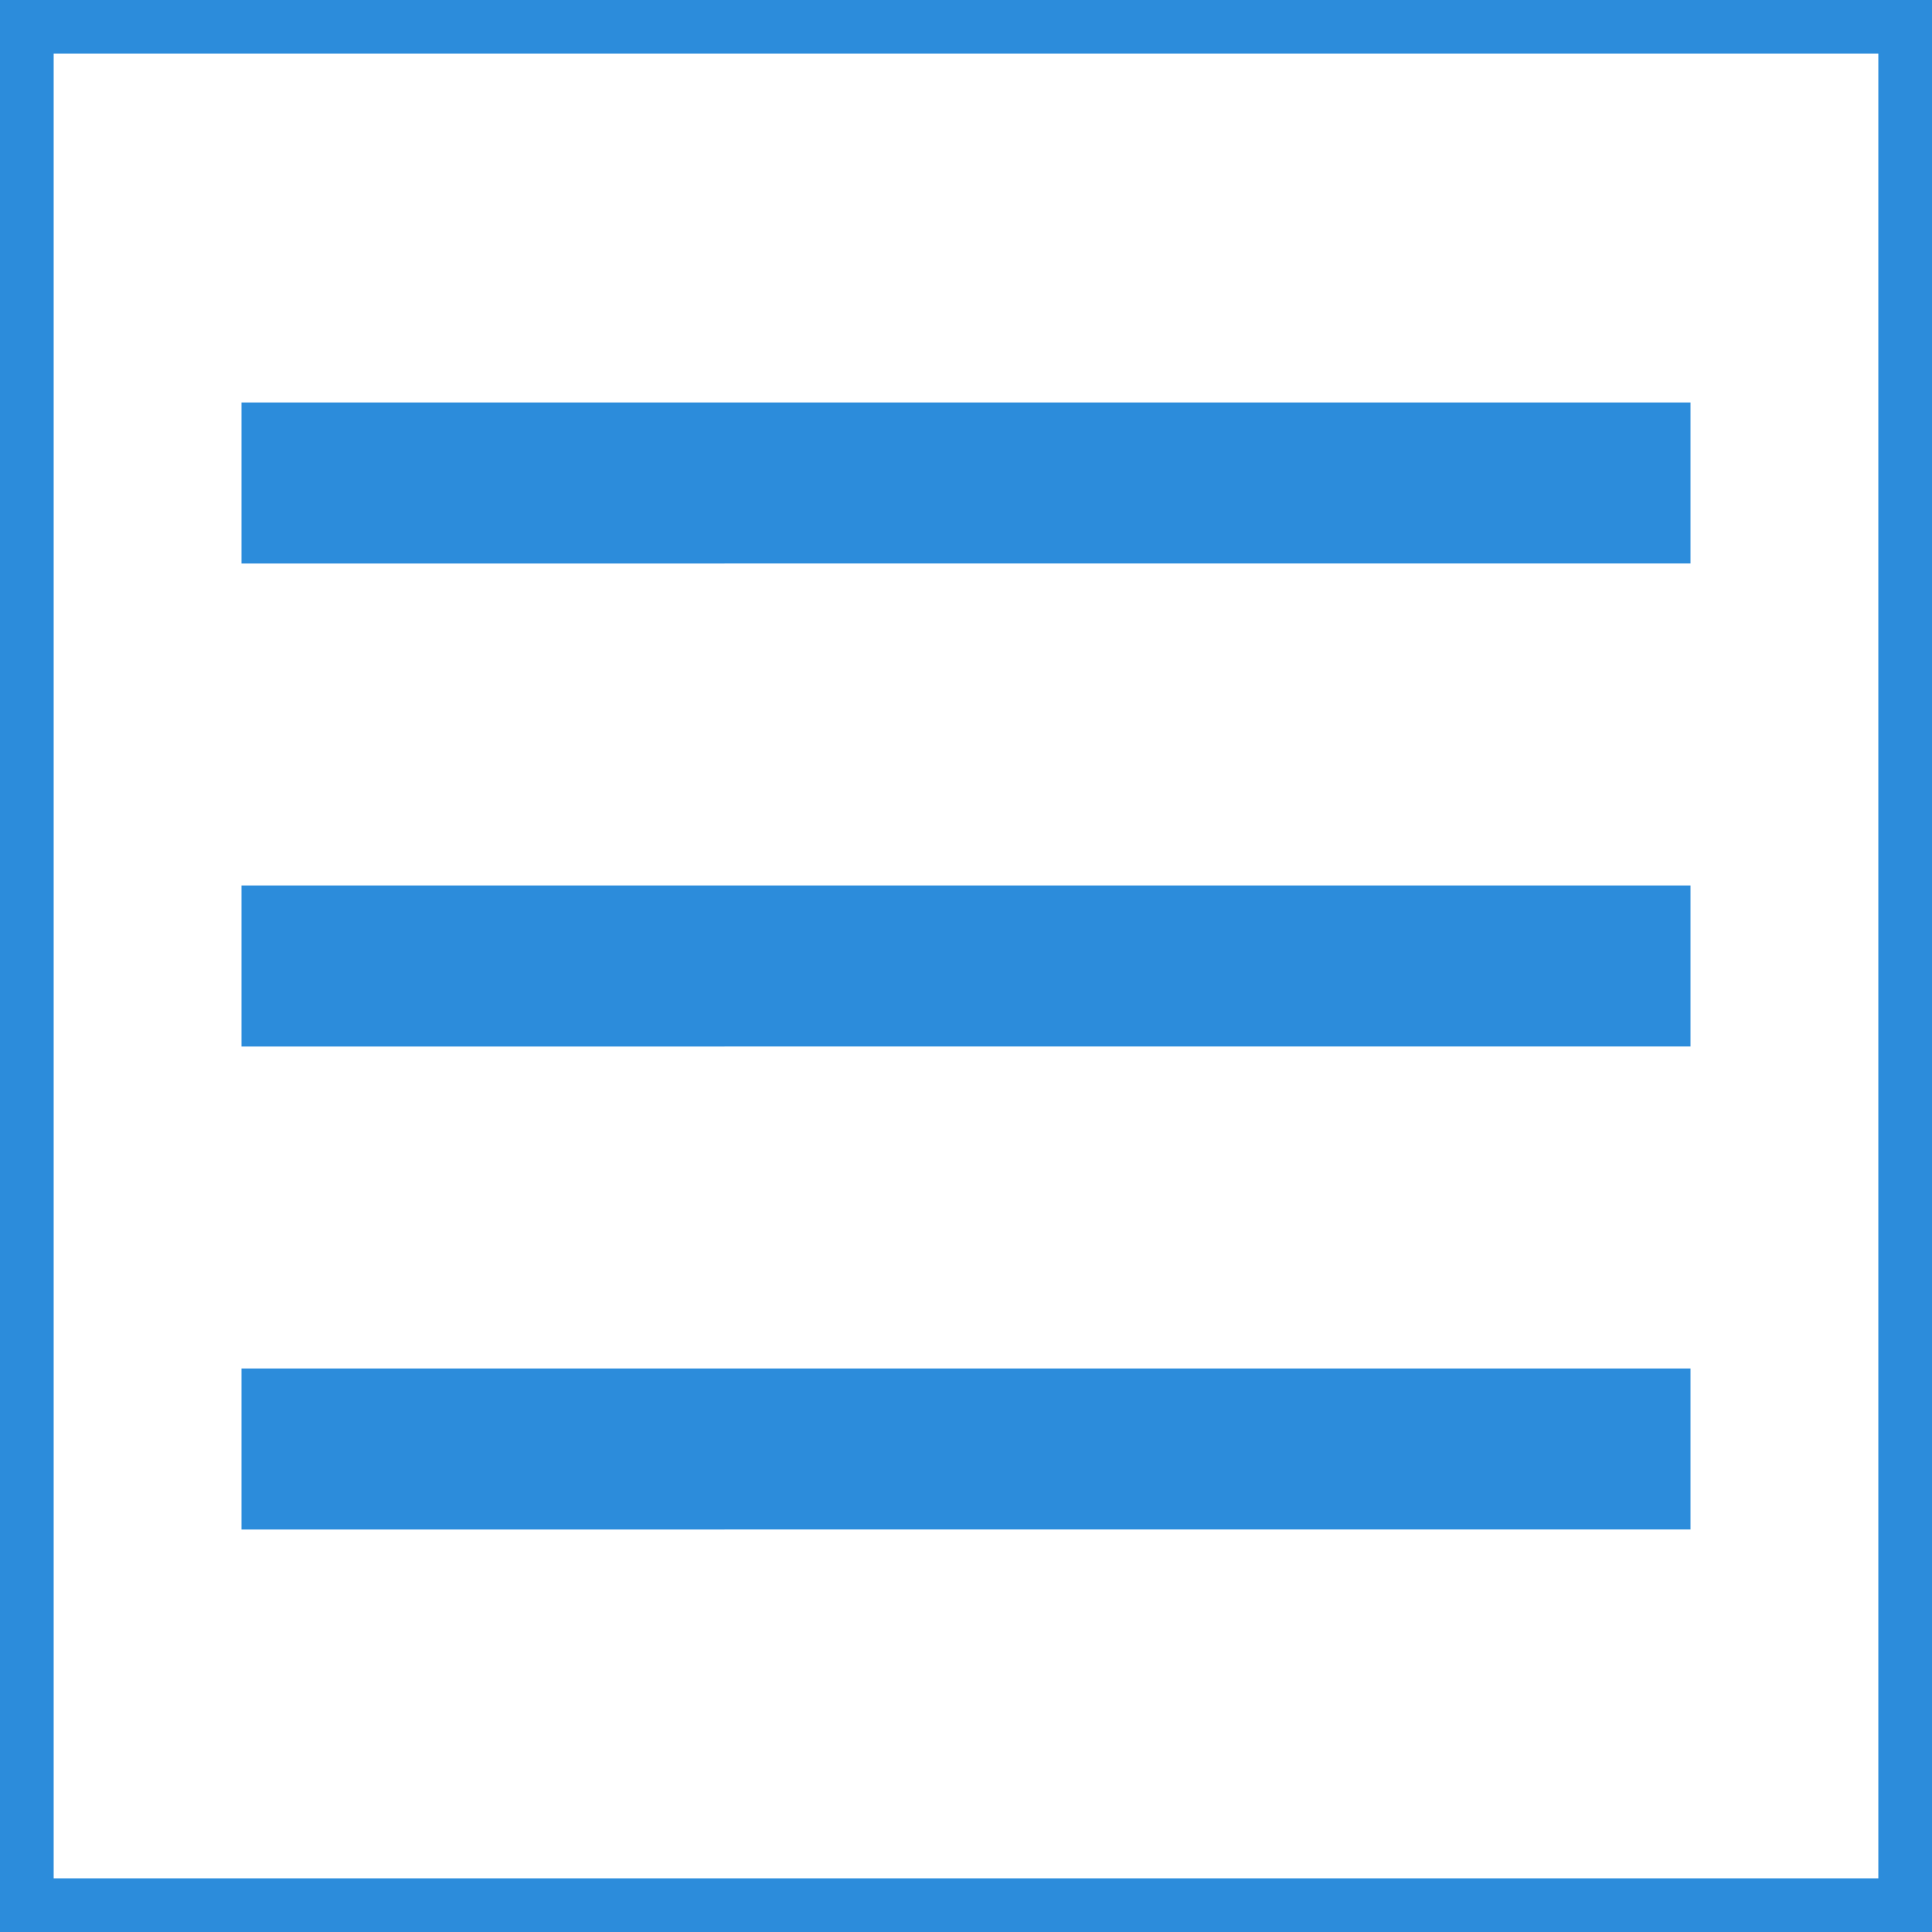
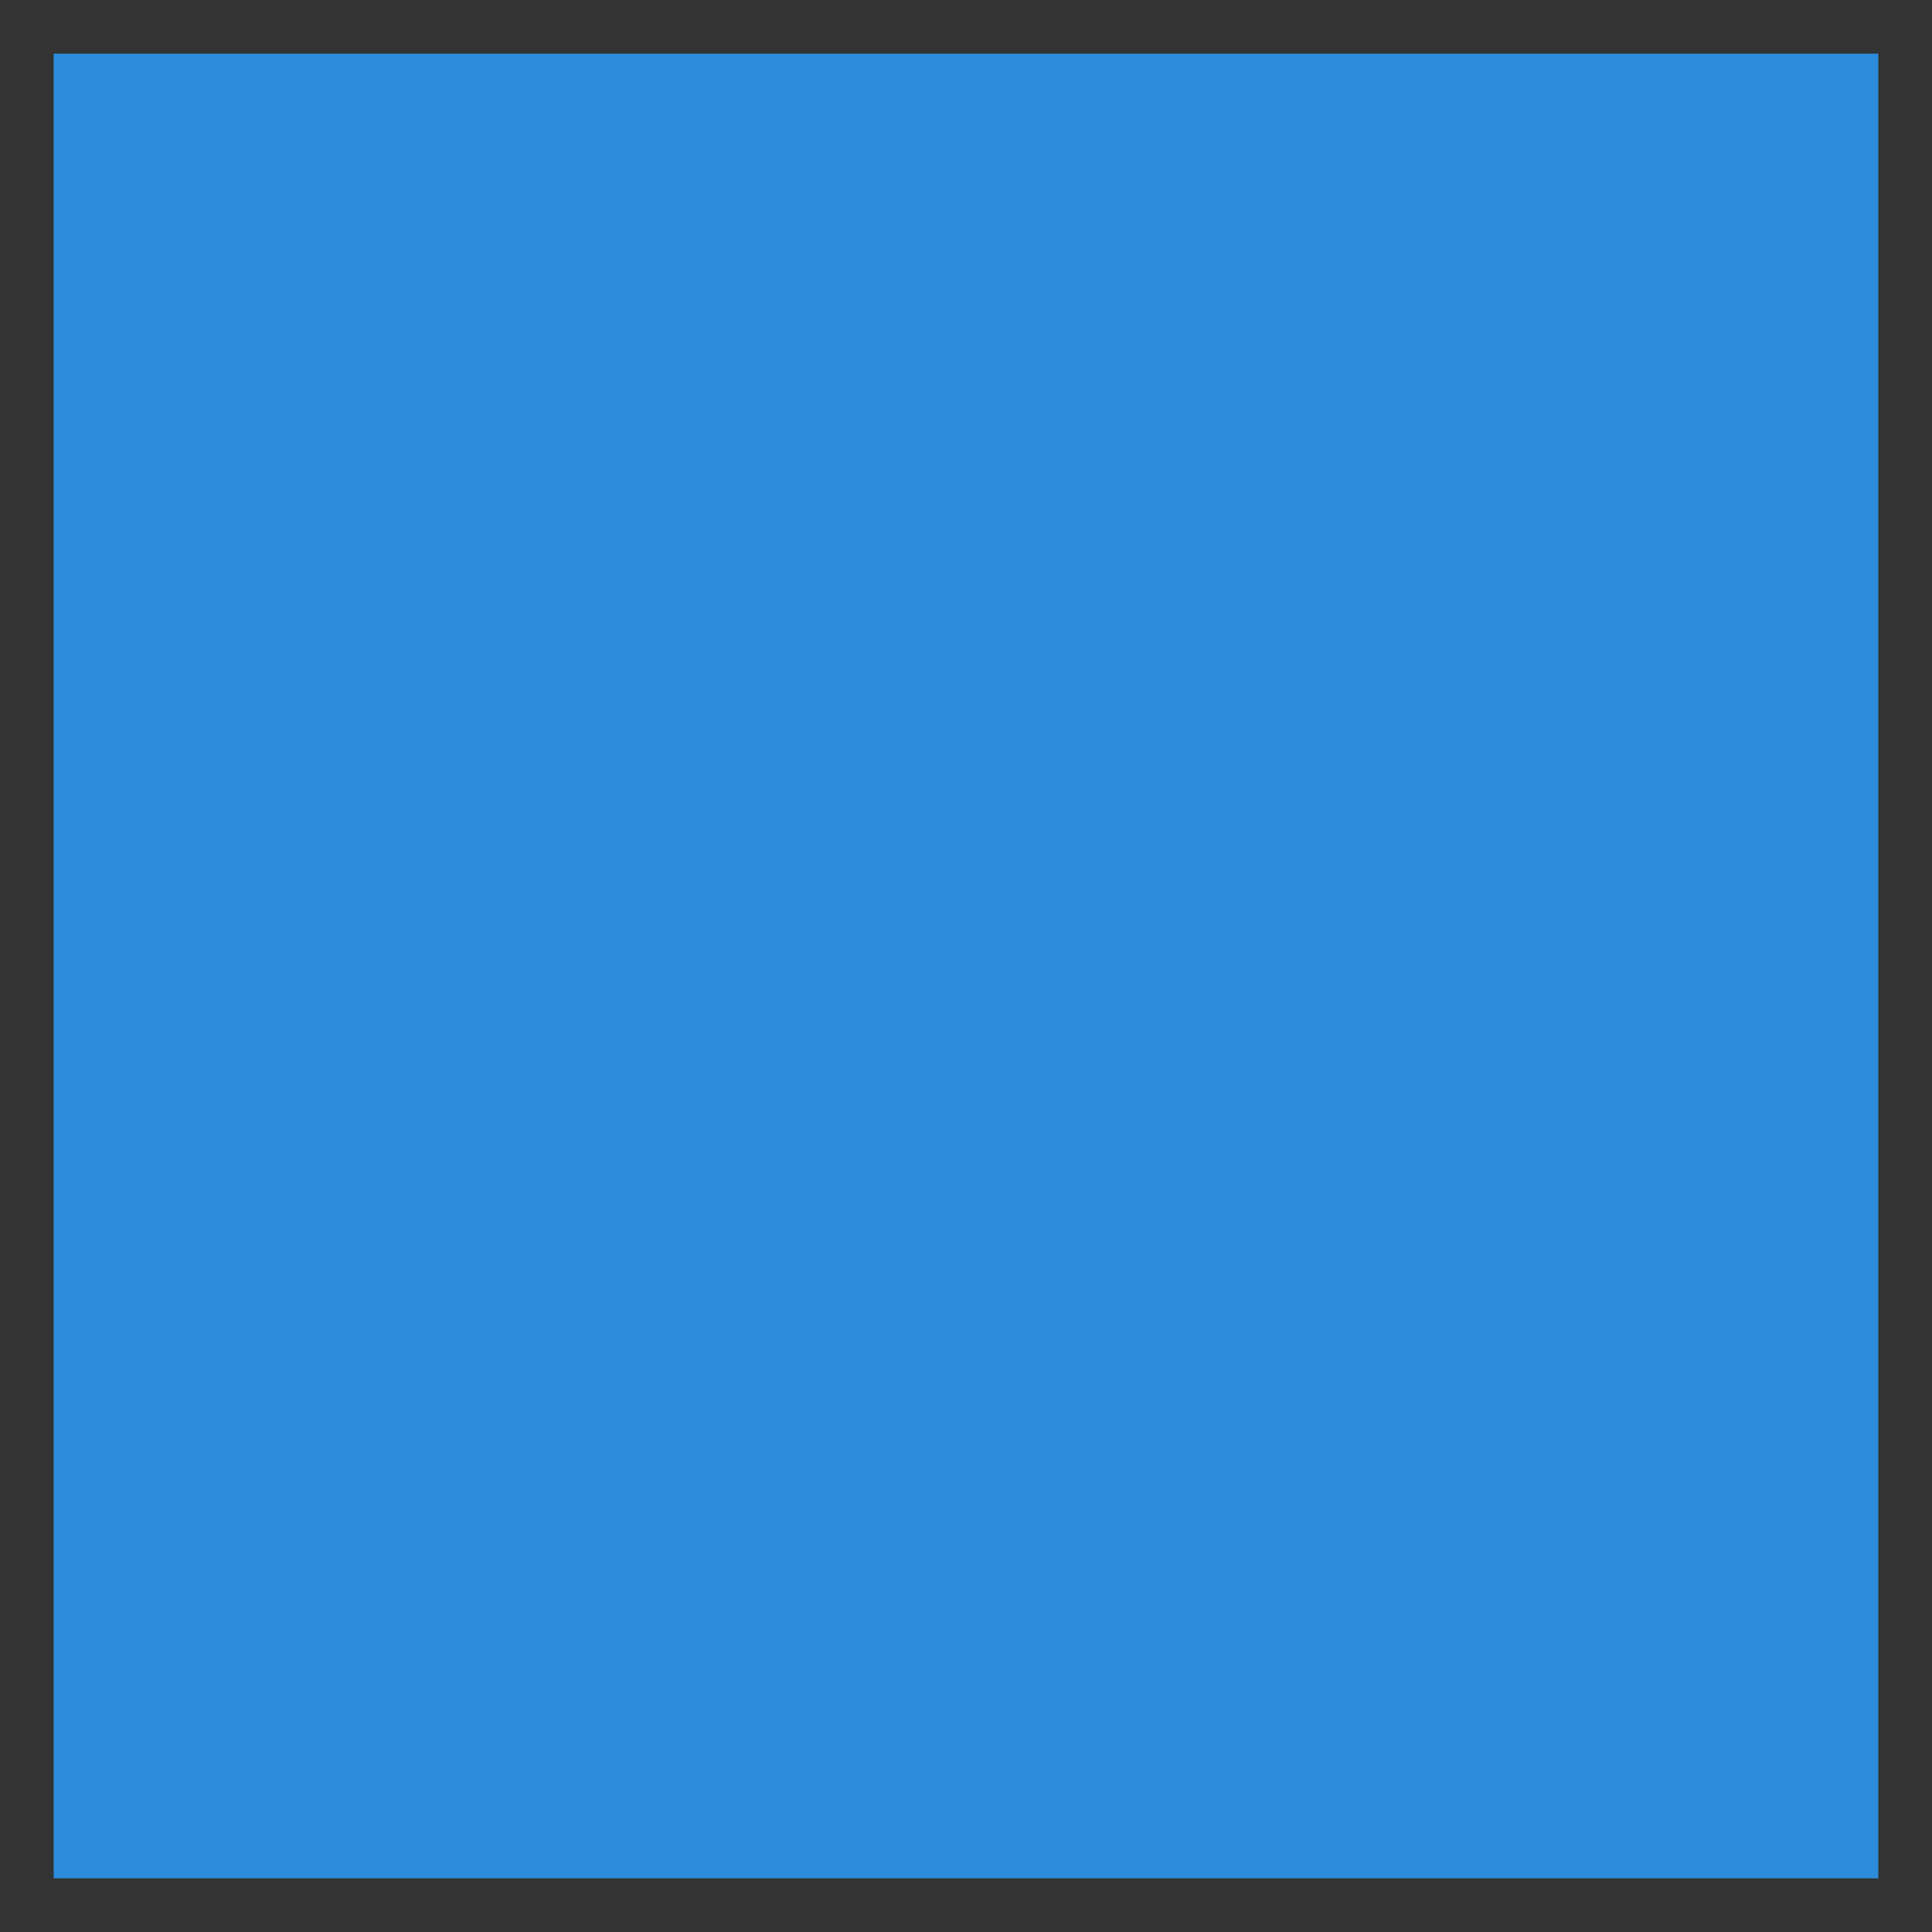
<svg xmlns="http://www.w3.org/2000/svg" version="1.1" id="Ebene_1" x="0px" y="0px" viewBox="0 0 144 144" style="enable-background:new 0 0 144 144;" xml:space="preserve">
  <rect x="0" y="0" width="144" height="144" fill="#333333" stroke="none" />
  <style type="text/css">
	.st0{fill:#FFFFFF;}
	.st1{fill:#2C8CDB;}
</style>
  <g>
-     <rect x="2" y="2" class="st0" width="140" height="140" />
-     <path class="st1" d="M140,4v136H4V4H140 M144,0H0v144h144V0L144,0z" />
+     <path class="st1" d="M140,4v136H4V4H140 M144,0v144h144V0L144,0z" />
  </g>
  <path class="st1" d="M18,66h108v12H18V66z M18,30h108v12H18V30z M18,102h108v12H18V102z" />
</svg>